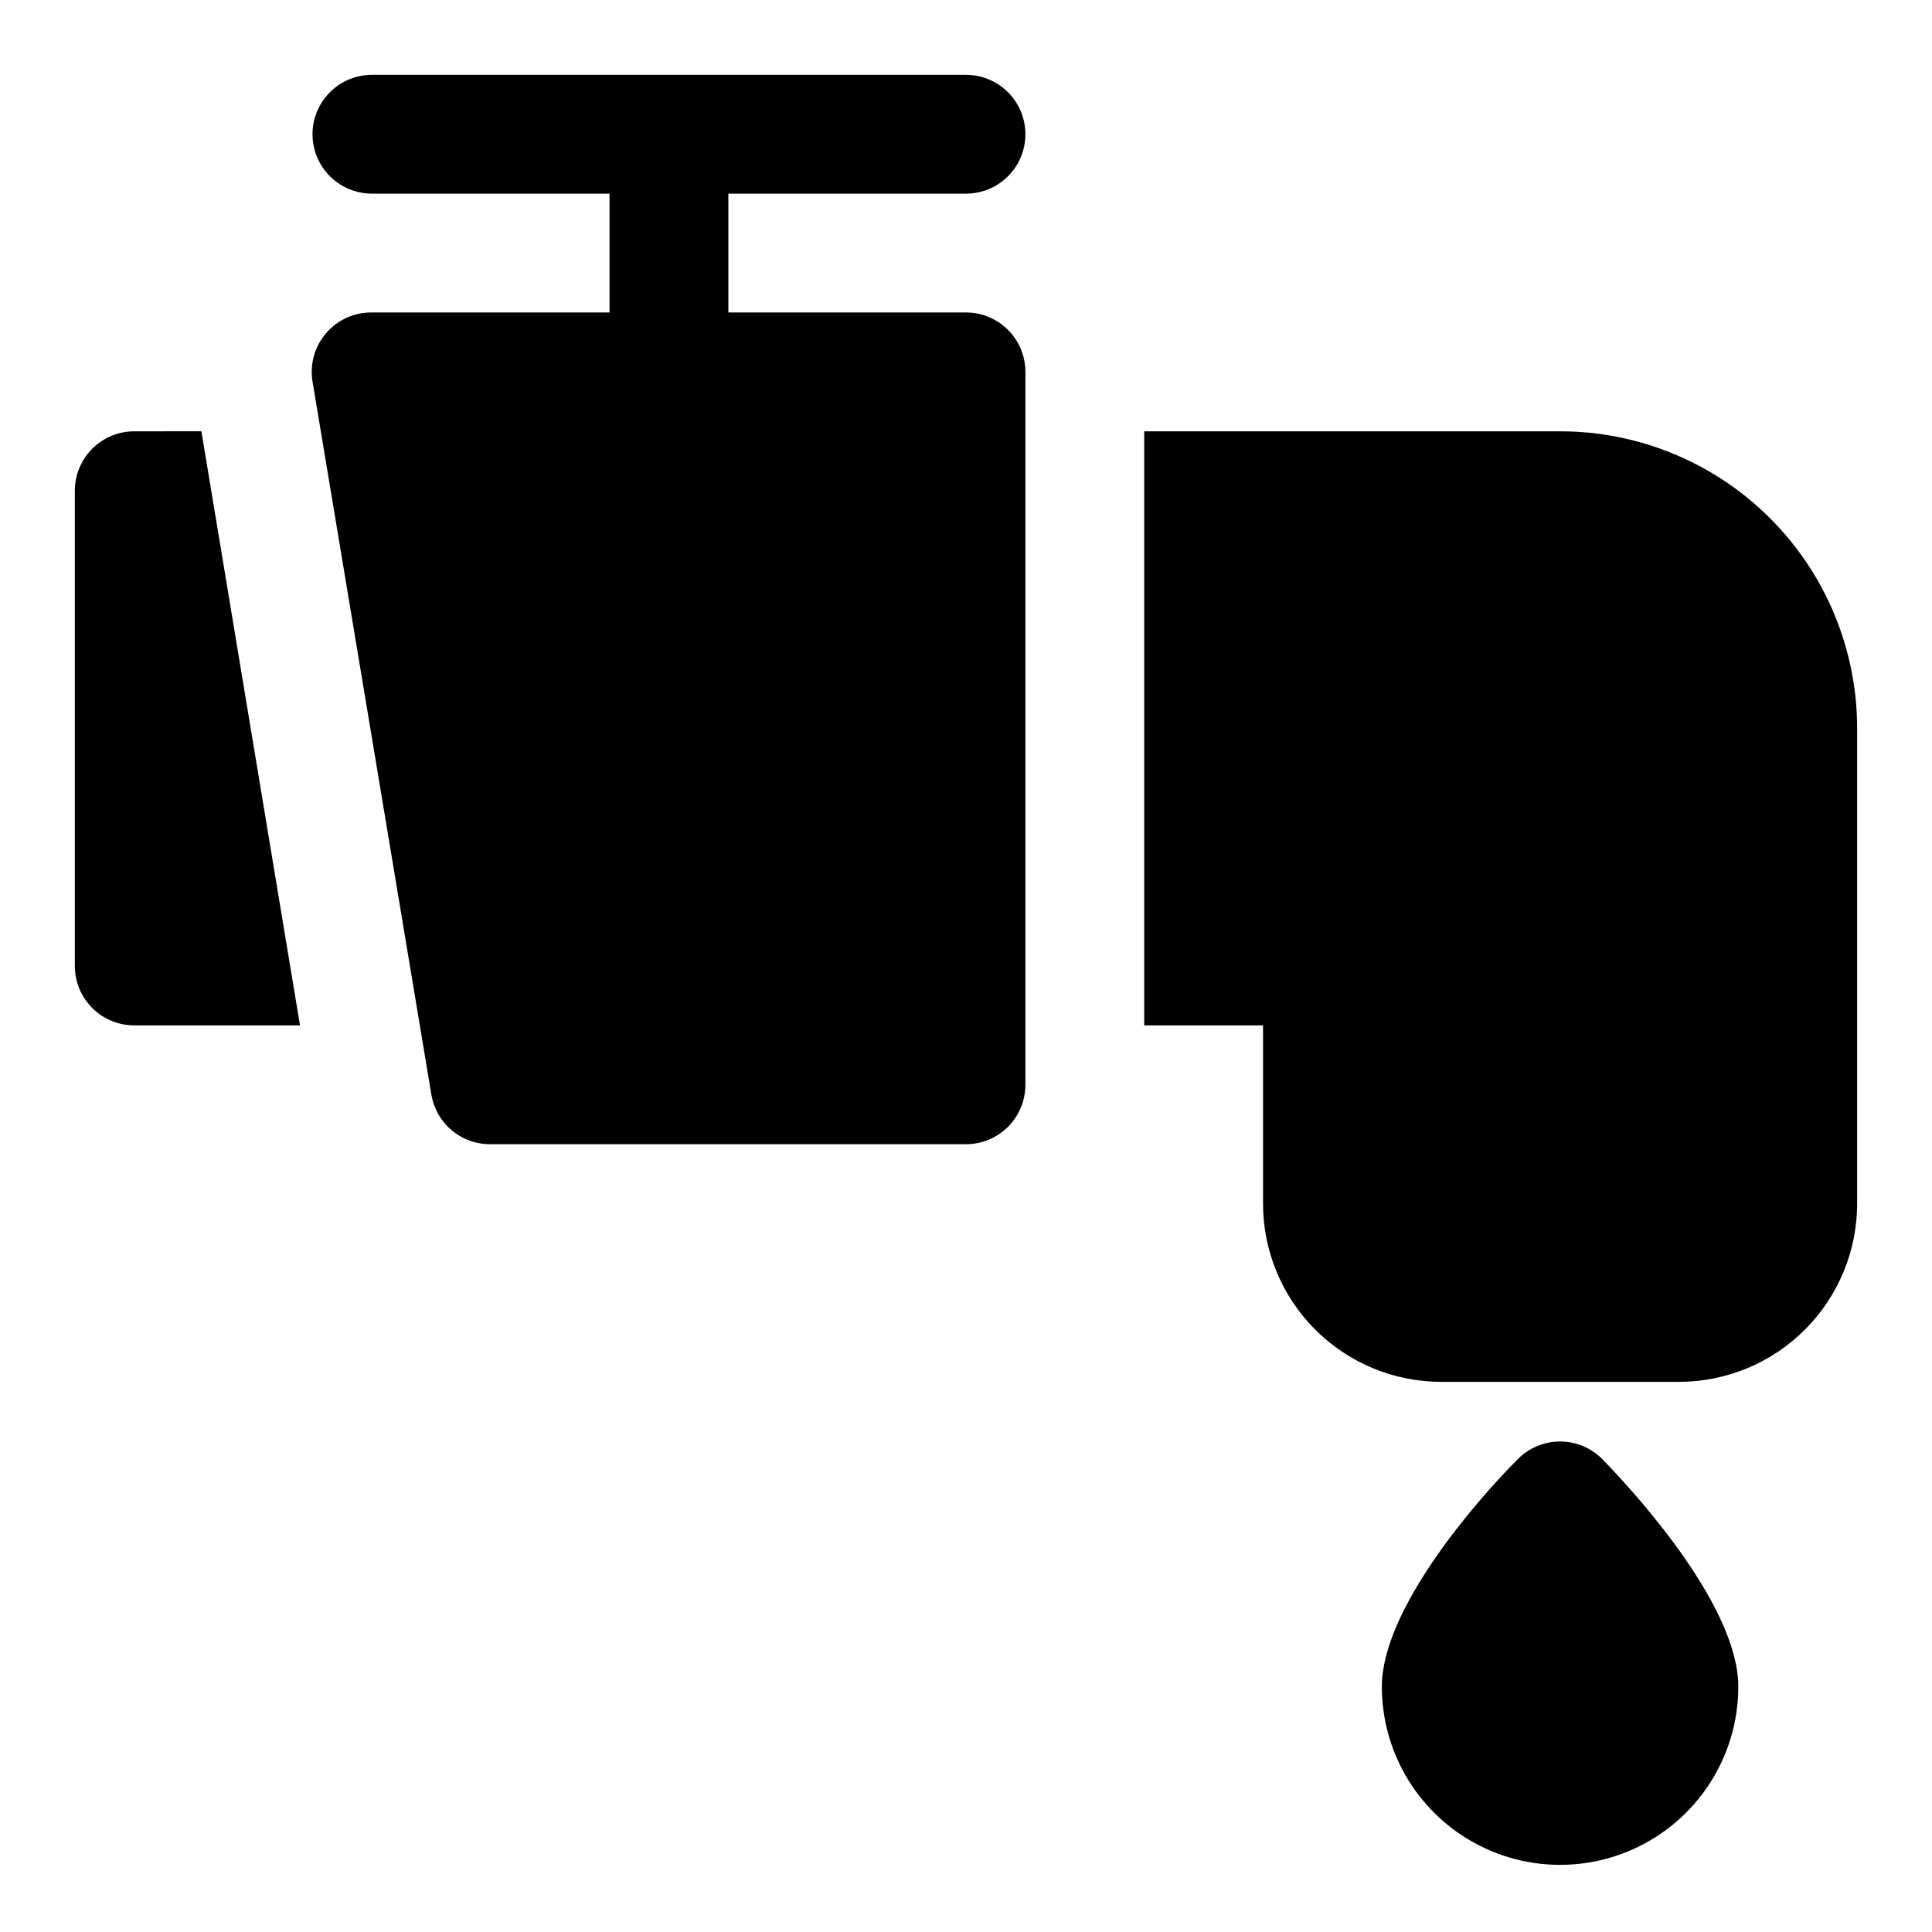
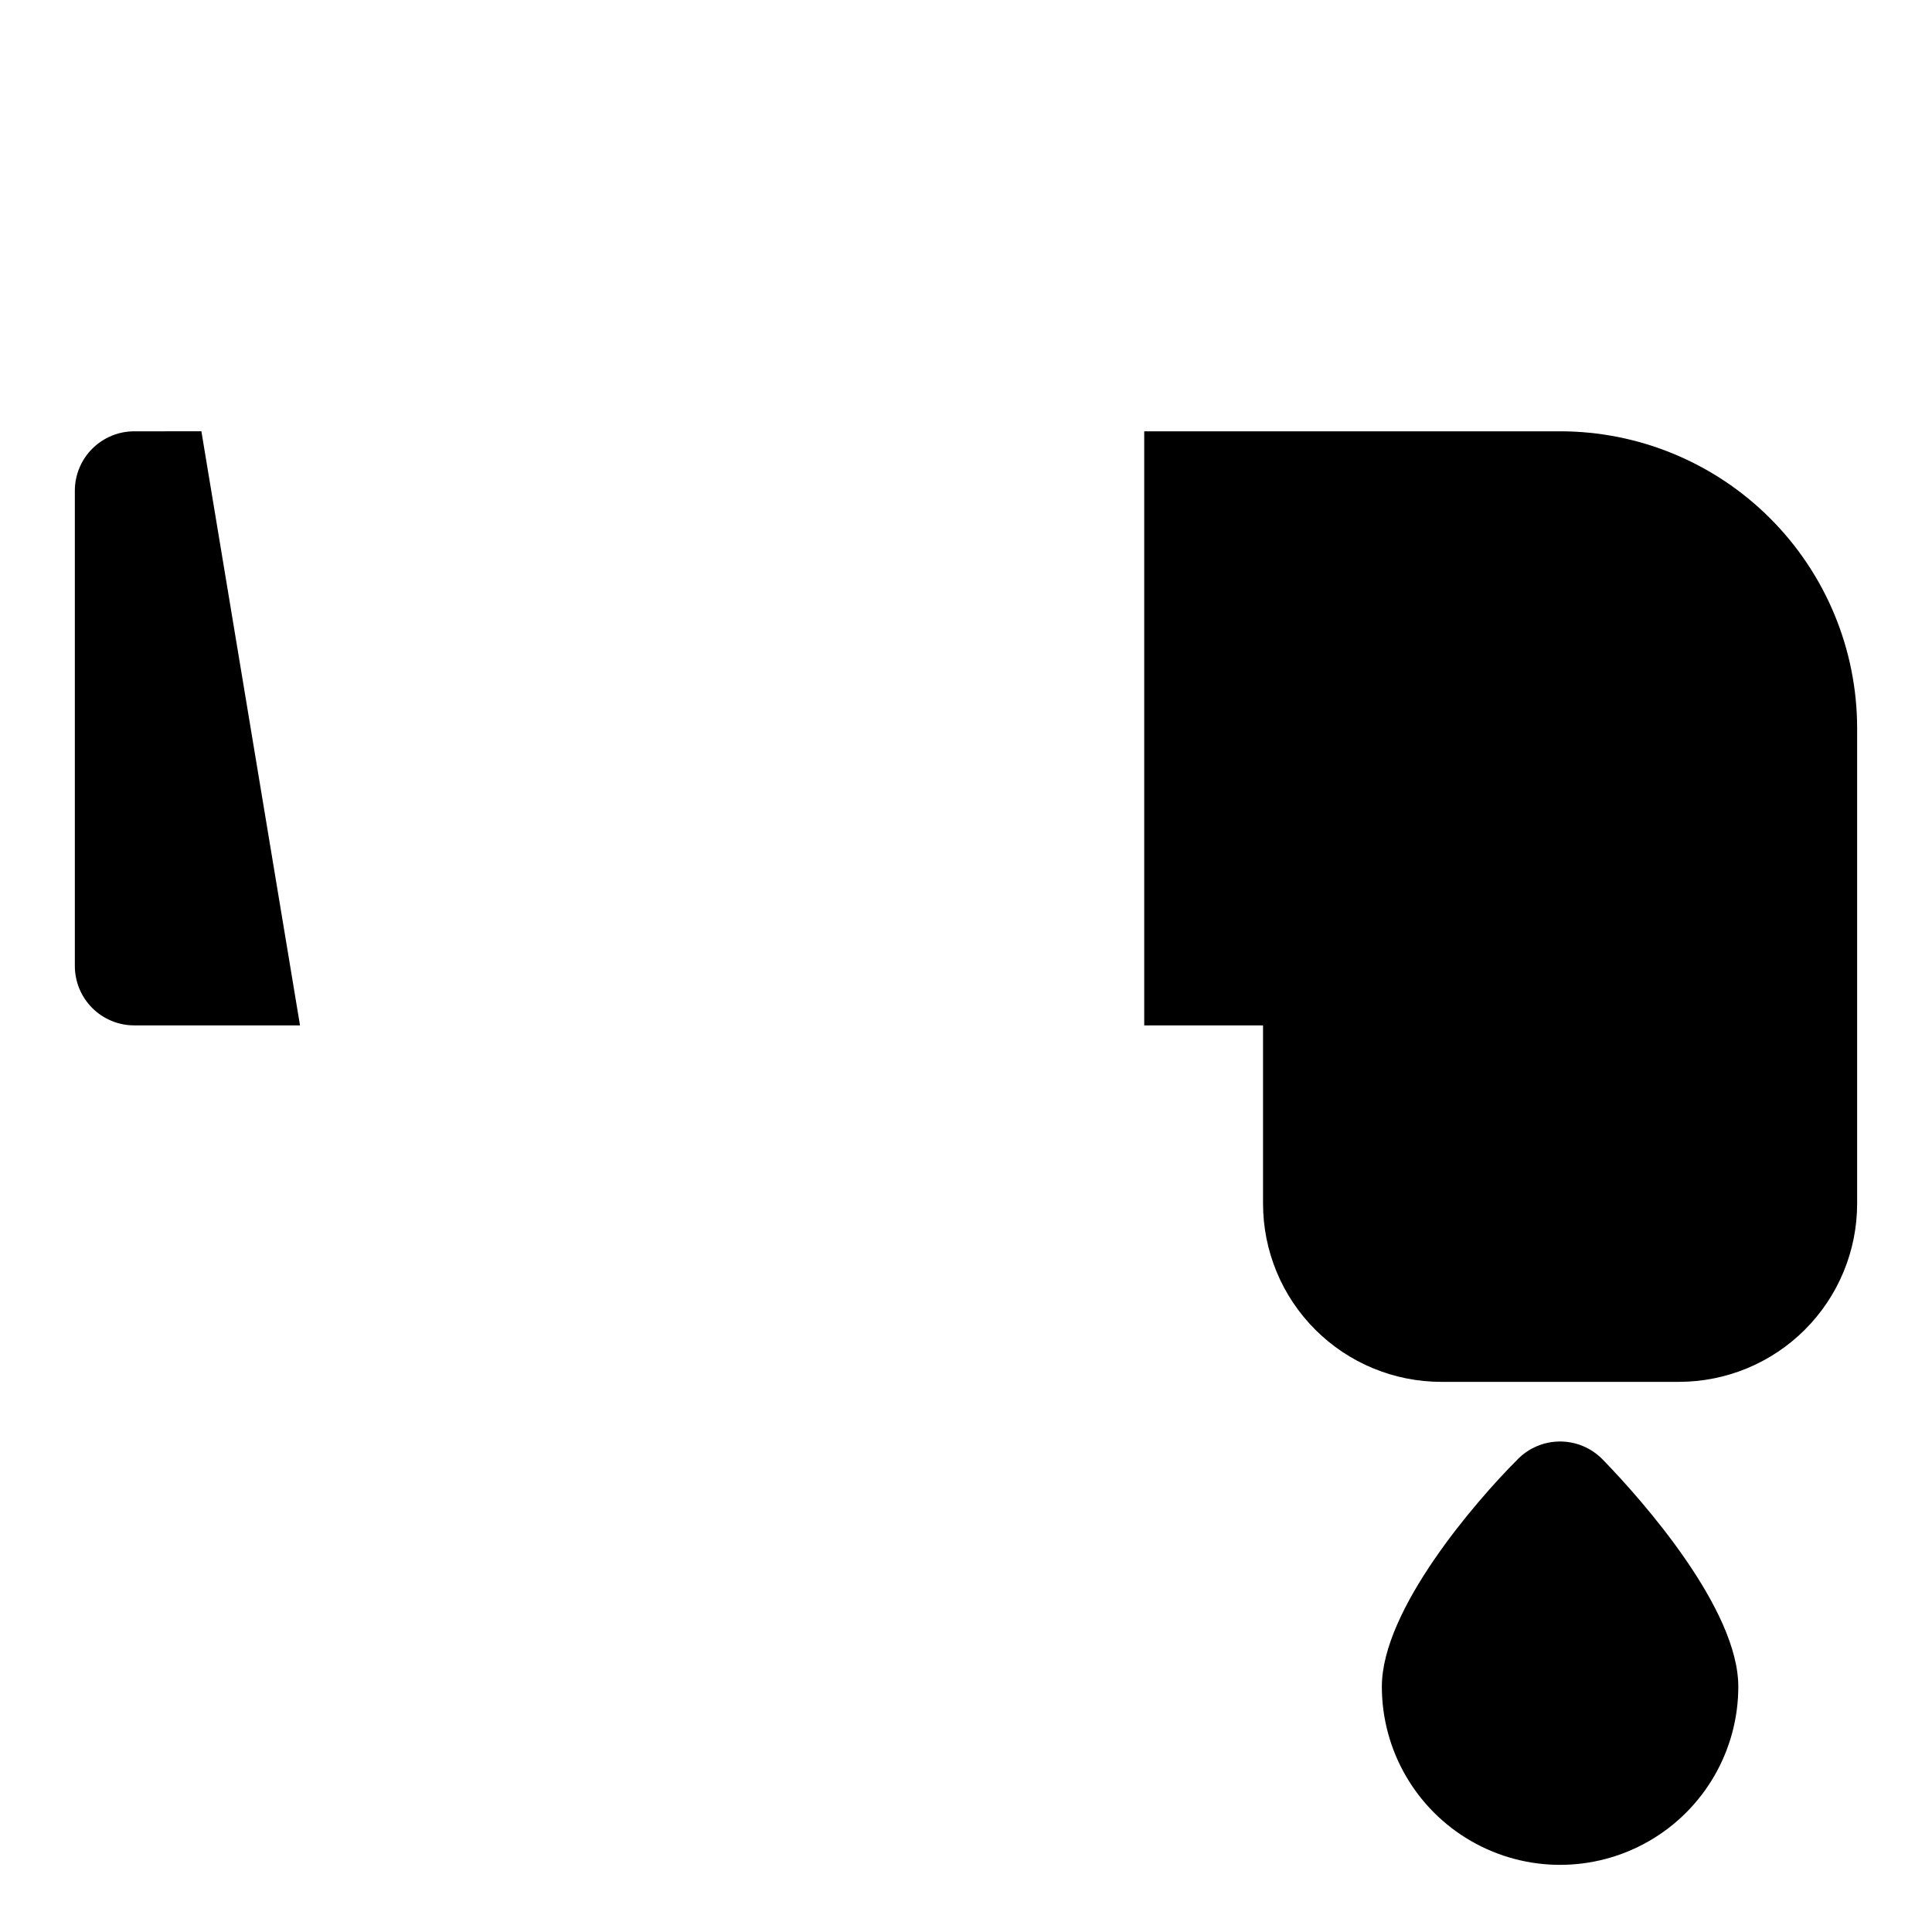
<svg xmlns="http://www.w3.org/2000/svg" fill="#000000" width="800px" height="800px" version="1.1" viewBox="144 144 512 512">
  <g>
    <path d="m546.1 530.83c-10.863 10.863-35.895 39.676-35.895 60.141 0 16.875 9.004 32.469 23.617 40.906s32.617 8.438 47.23 0c14.613-8.438 23.617-24.031 23.617-40.906 0-20.469-25.031-48.965-35.895-60.141h-0.004c-2.965-3.078-7.059-4.82-11.336-4.82-4.273 0-8.367 1.742-11.336 4.82z" />
    <path d="m179.58 258.3c-4.176 0-8.18 1.66-11.133 4.613-2.953 2.953-4.613 6.957-4.613 11.133v125.95c0 4.176 1.66 8.18 4.613 11.133 2.953 2.949 6.957 4.609 11.133 4.609h43.926l-26.137-157.44z" />
    <path d="m557.44 258.3h-110.21v157.44h31.488v47.234c0 12.523 4.977 24.539 13.832 33.395 8.859 8.859 20.875 13.836 33.398 13.836h62.977c12.527 0 24.543-4.977 33.398-13.836 8.859-8.855 13.836-20.871 13.836-33.395v-125.95c0-20.879-8.293-40.902-23.059-55.664-14.762-14.762-34.785-23.059-55.664-23.059z" />
-     <path d="m400 195.32c5.625 0 10.82-3 13.633-7.871s2.812-10.871 0-15.742c-2.812-4.871-8.008-7.875-13.633-7.875h-157.44c-5.625 0-10.824 3.004-13.637 7.875-2.812 4.871-2.812 10.871 0 15.742s8.012 7.871 13.637 7.871h62.977v31.488h-62.977c-4.652-0.059-9.09 1.941-12.129 5.465-3.035 3.523-4.359 8.207-3.617 12.801l31.488 188.93v-0.004c0.605 3.727 2.527 7.113 5.418 9.539 2.887 2.426 6.555 3.734 10.328 3.688h125.95c4.176 0 8.18-1.66 11.133-4.609 2.949-2.953 4.609-6.957 4.609-11.133v-188.93c0-4.176-1.66-8.18-4.609-11.133-2.953-2.953-6.957-4.613-11.133-4.613h-62.977v-31.488z" />
  </g>
</svg>